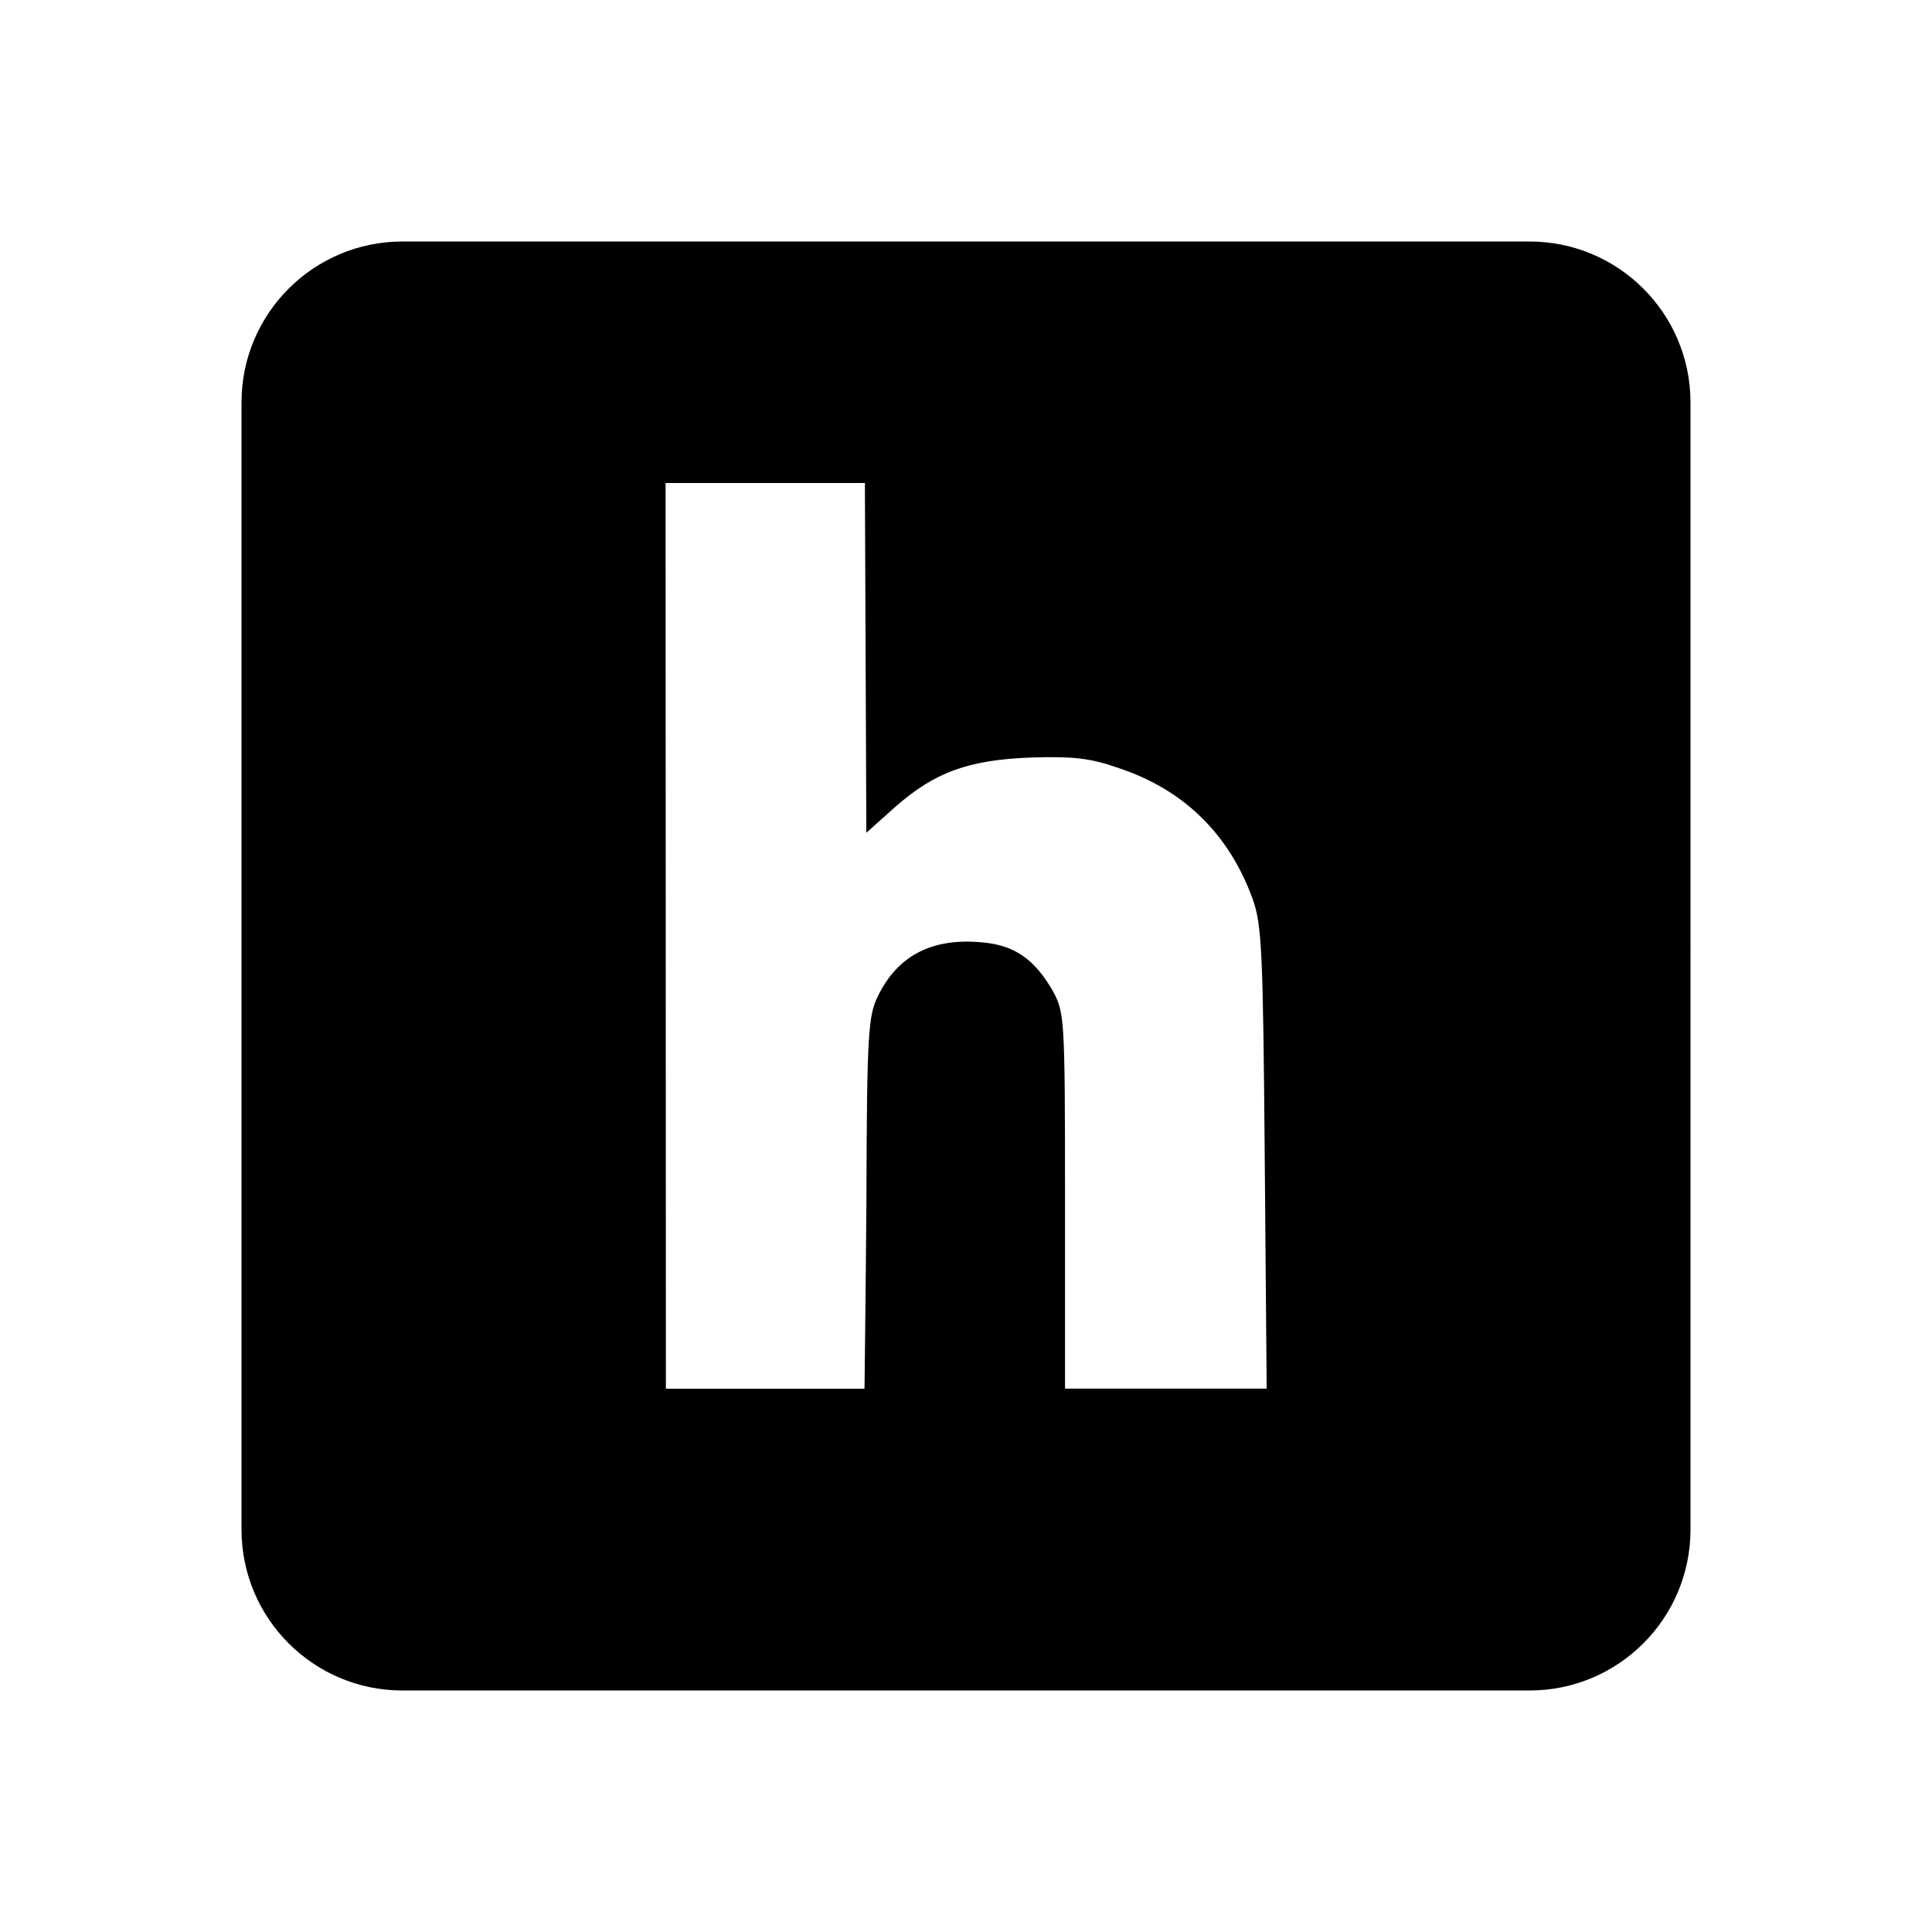
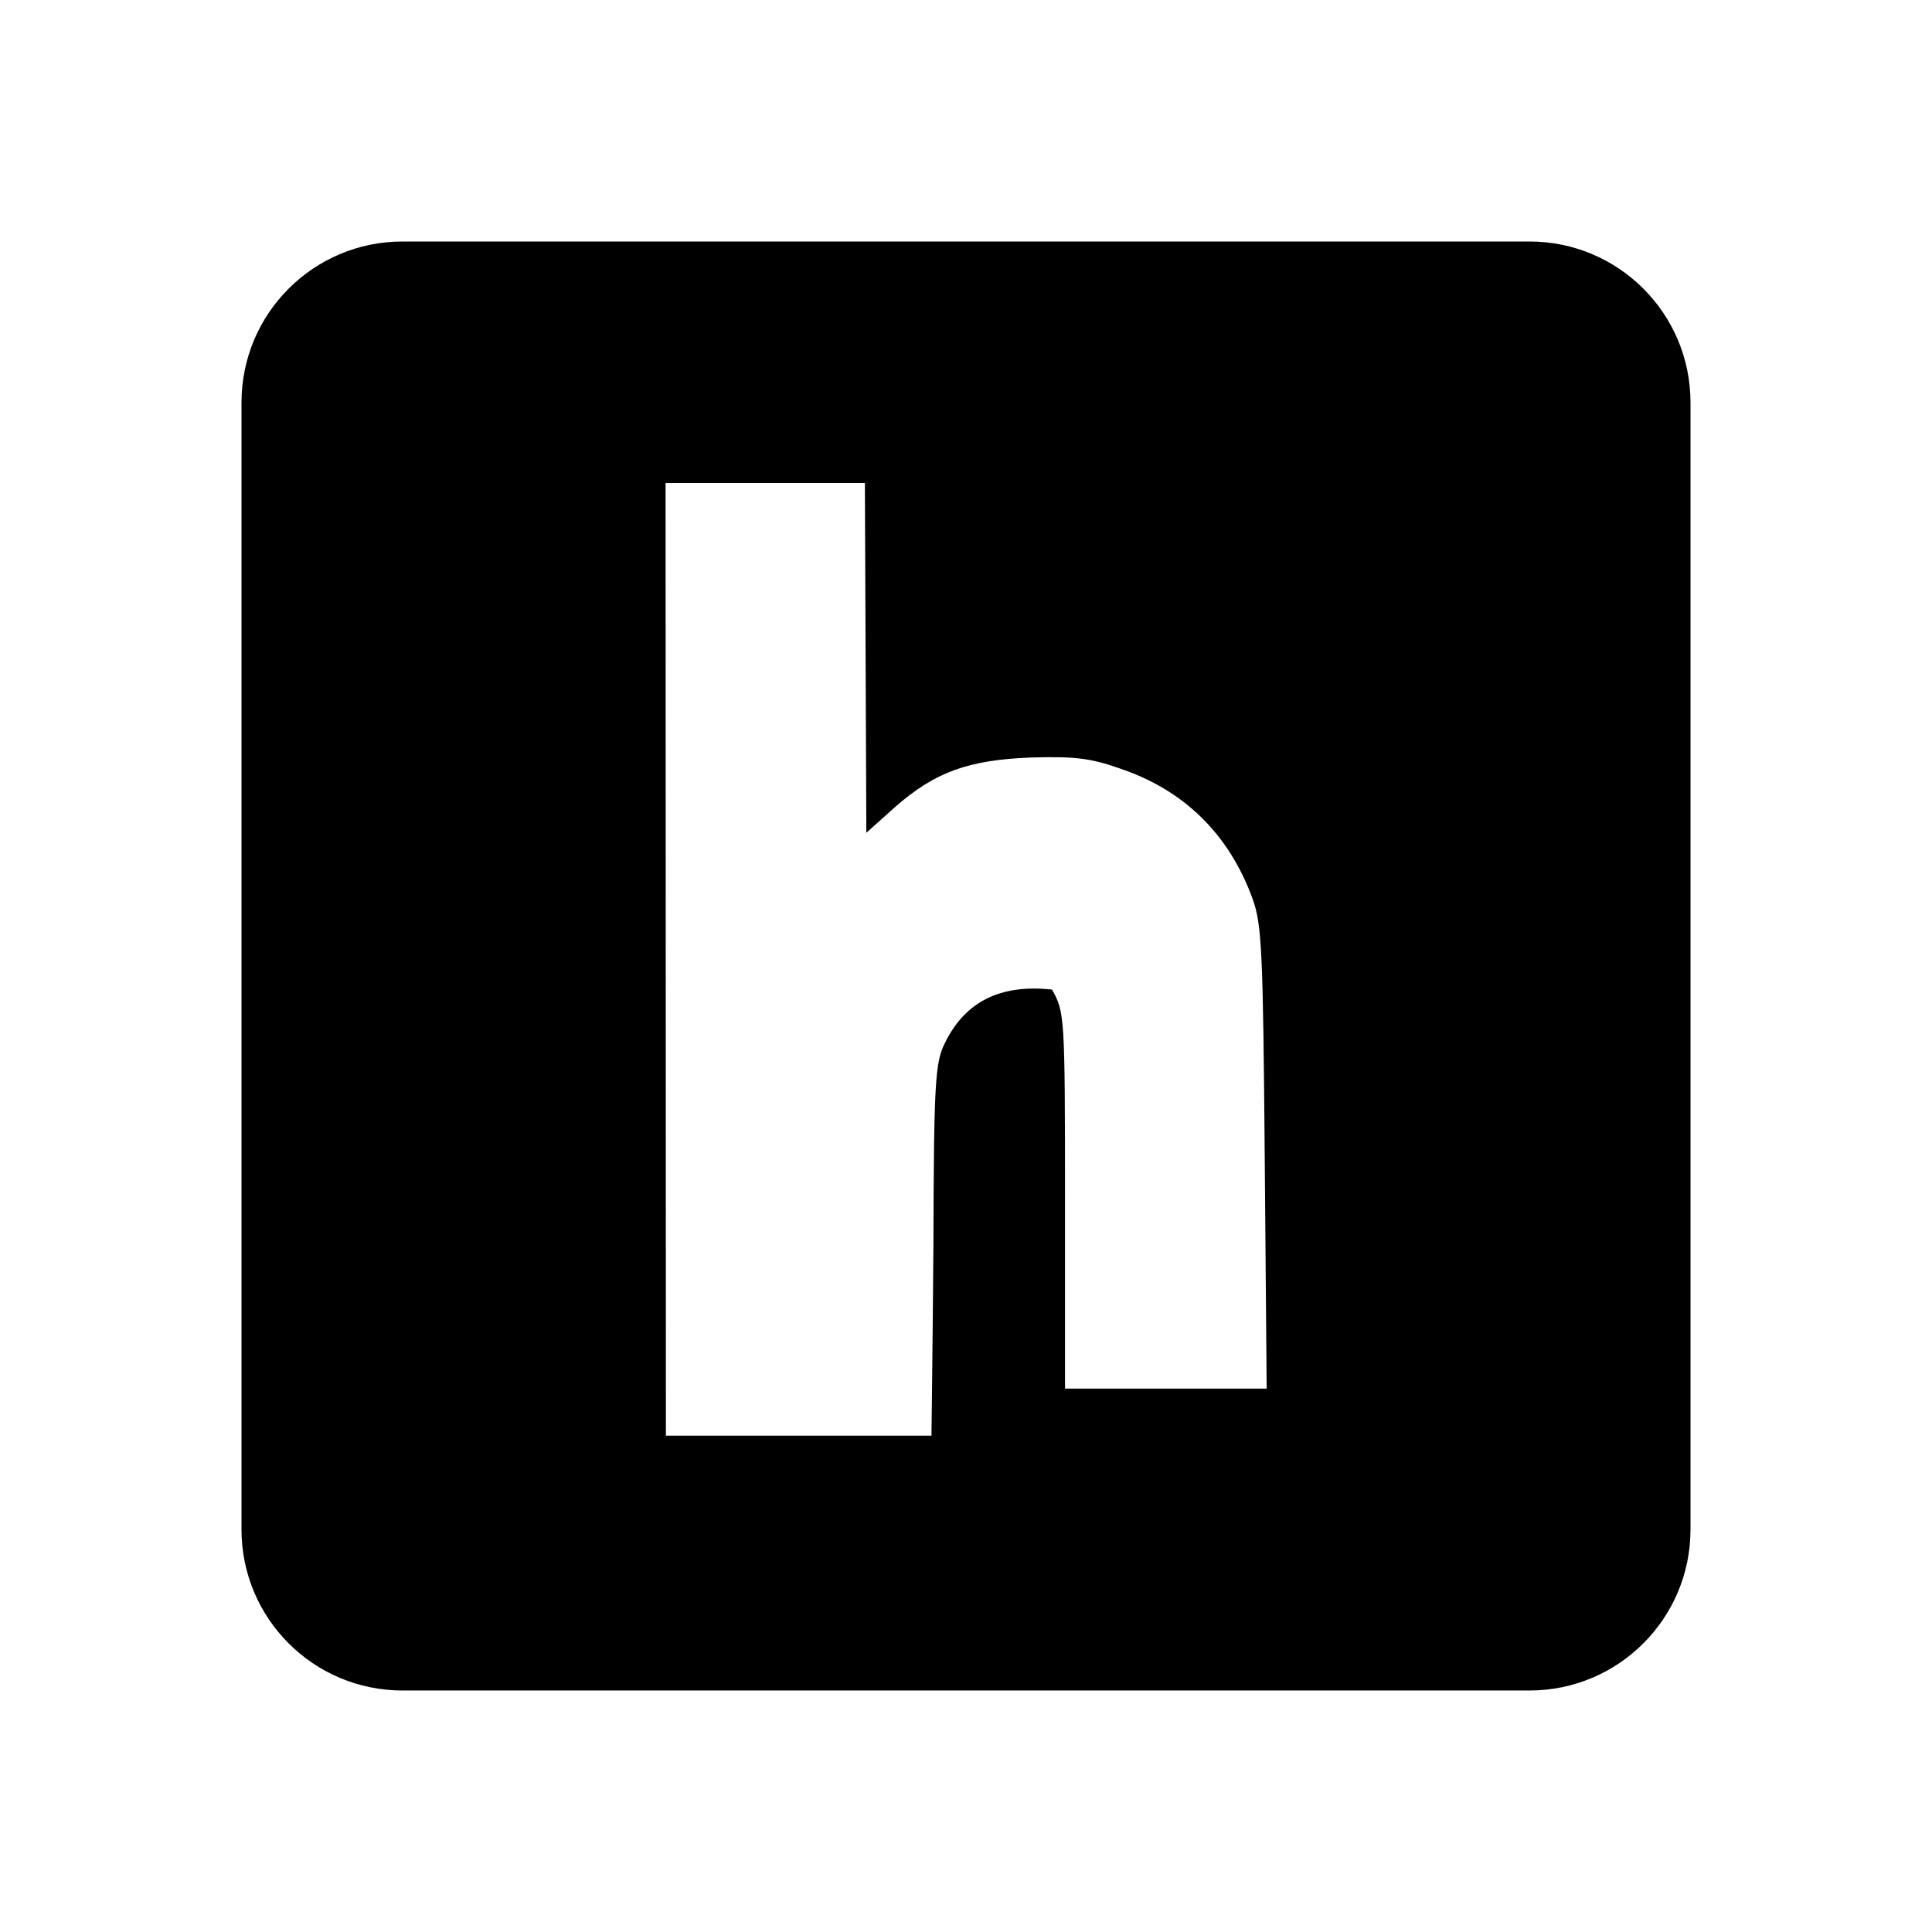
<svg xmlns="http://www.w3.org/2000/svg" viewBox="0 0 24 24" width="24px" height="24px">
-   <path d="M3,5v14c0,1.105,0.895,2,2,2h14c1.105,0,2-0.895,2-2V5c0-1.105-0.895-2-2-2H5C3.895,3,3,3.895,3,5z M8.268,6h2.476 l0.018,4.345l0.354-0.317c0.495-0.436,0.911-0.589,1.699-0.618c0.519-0.015,0.73,0.006,1.093,0.135 c0.797,0.267,1.36,0.815,1.653,1.623c0.114,0.317,0.129,0.647,0.15,3.214l0.024,2.868h-2.505v-2.341 c0-2.306-0.006-2.335-0.161-2.616c-0.22-0.372-0.457-0.542-0.832-0.583c-0.638-0.07-1.081,0.146-1.333,0.668 c-0.12,0.24-0.135,0.492-0.141,2.517c-0.009,1.236-0.024,2.329-0.024,2.356H8.272" />
+   <path d="M3,5v14c0,1.105,0.895,2,2,2h14c1.105,0,2-0.895,2-2V5c0-1.105-0.895-2-2-2H5C3.895,3,3,3.895,3,5z M8.268,6h2.476 l0.018,4.345l0.354-0.317c0.495-0.436,0.911-0.589,1.699-0.618c0.519-0.015,0.73,0.006,1.093,0.135 c0.797,0.267,1.36,0.815,1.653,1.623c0.114,0.317,0.129,0.647,0.15,3.214l0.024,2.868h-2.505v-2.341 c0-2.306-0.006-2.335-0.161-2.616c-0.638-0.07-1.081,0.146-1.333,0.668 c-0.12,0.24-0.135,0.492-0.141,2.517c-0.009,1.236-0.024,2.329-0.024,2.356H8.272" />
</svg>